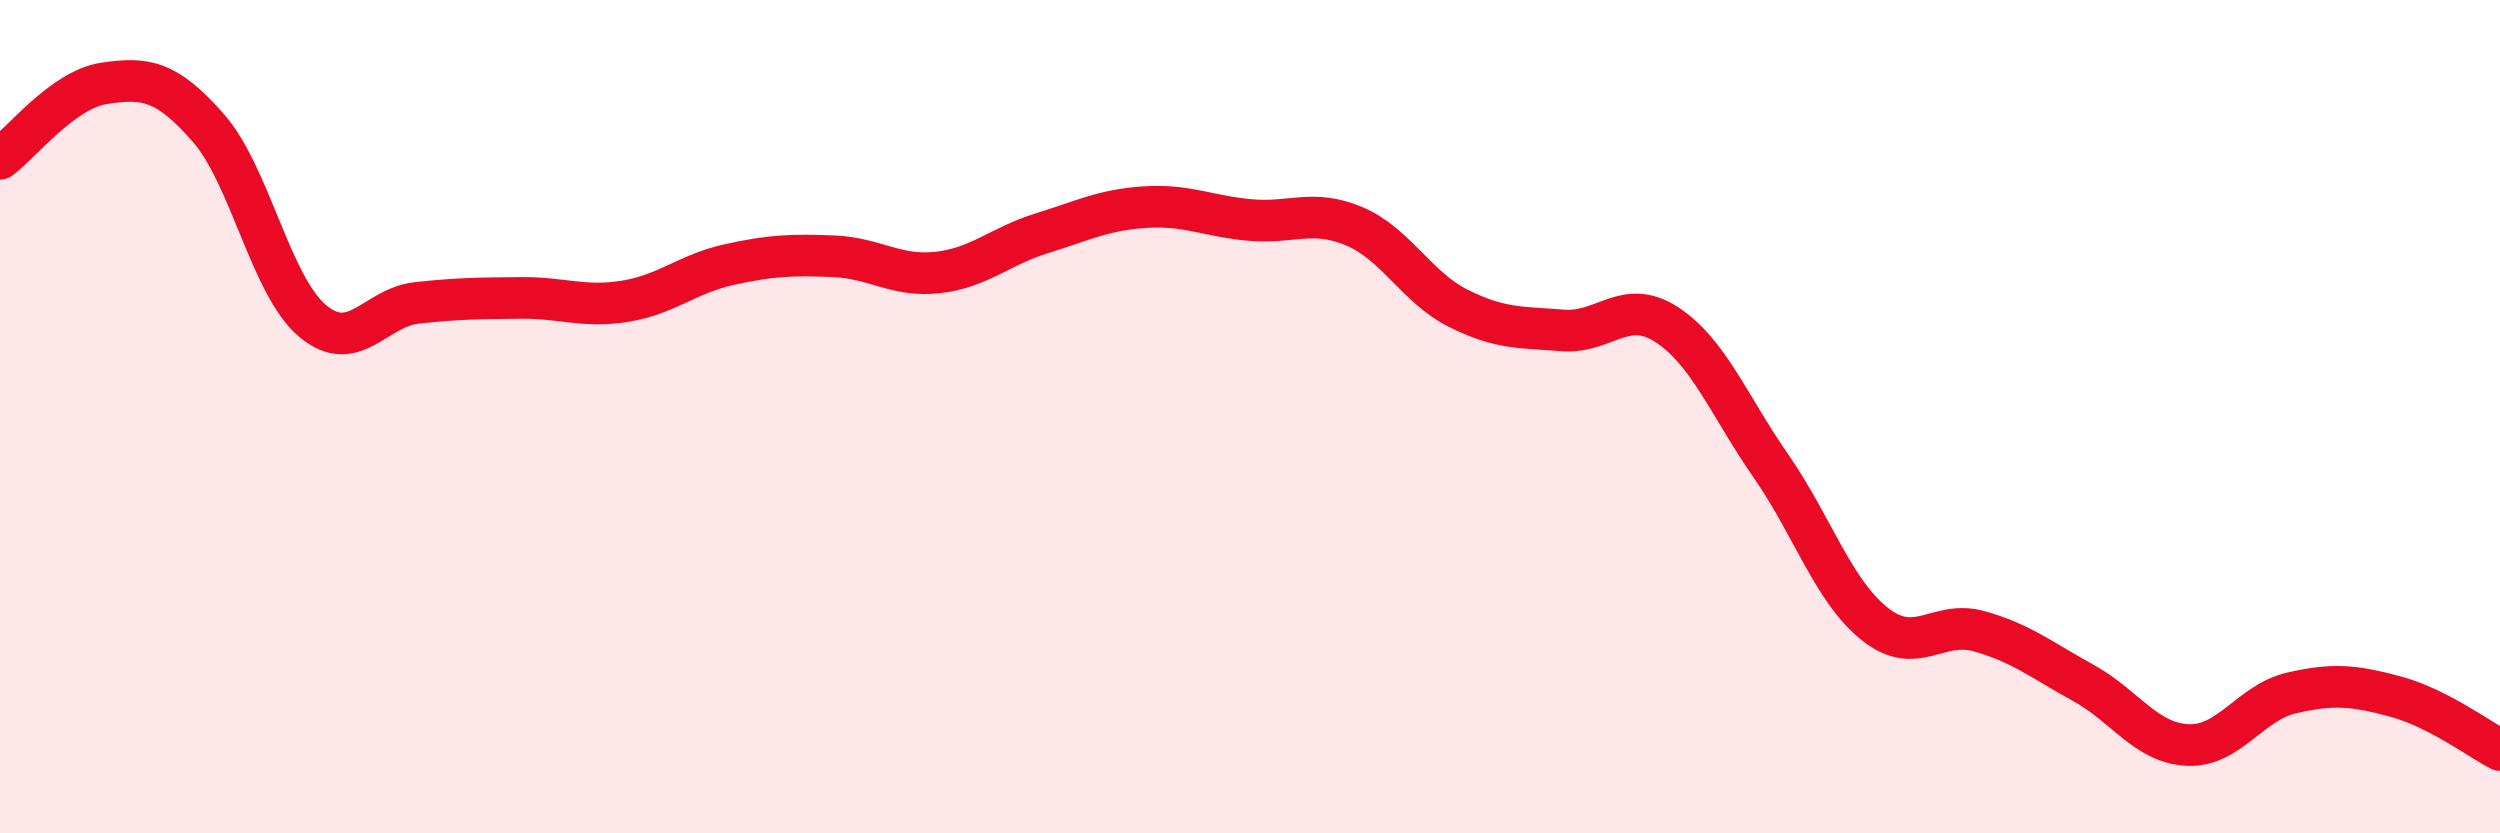
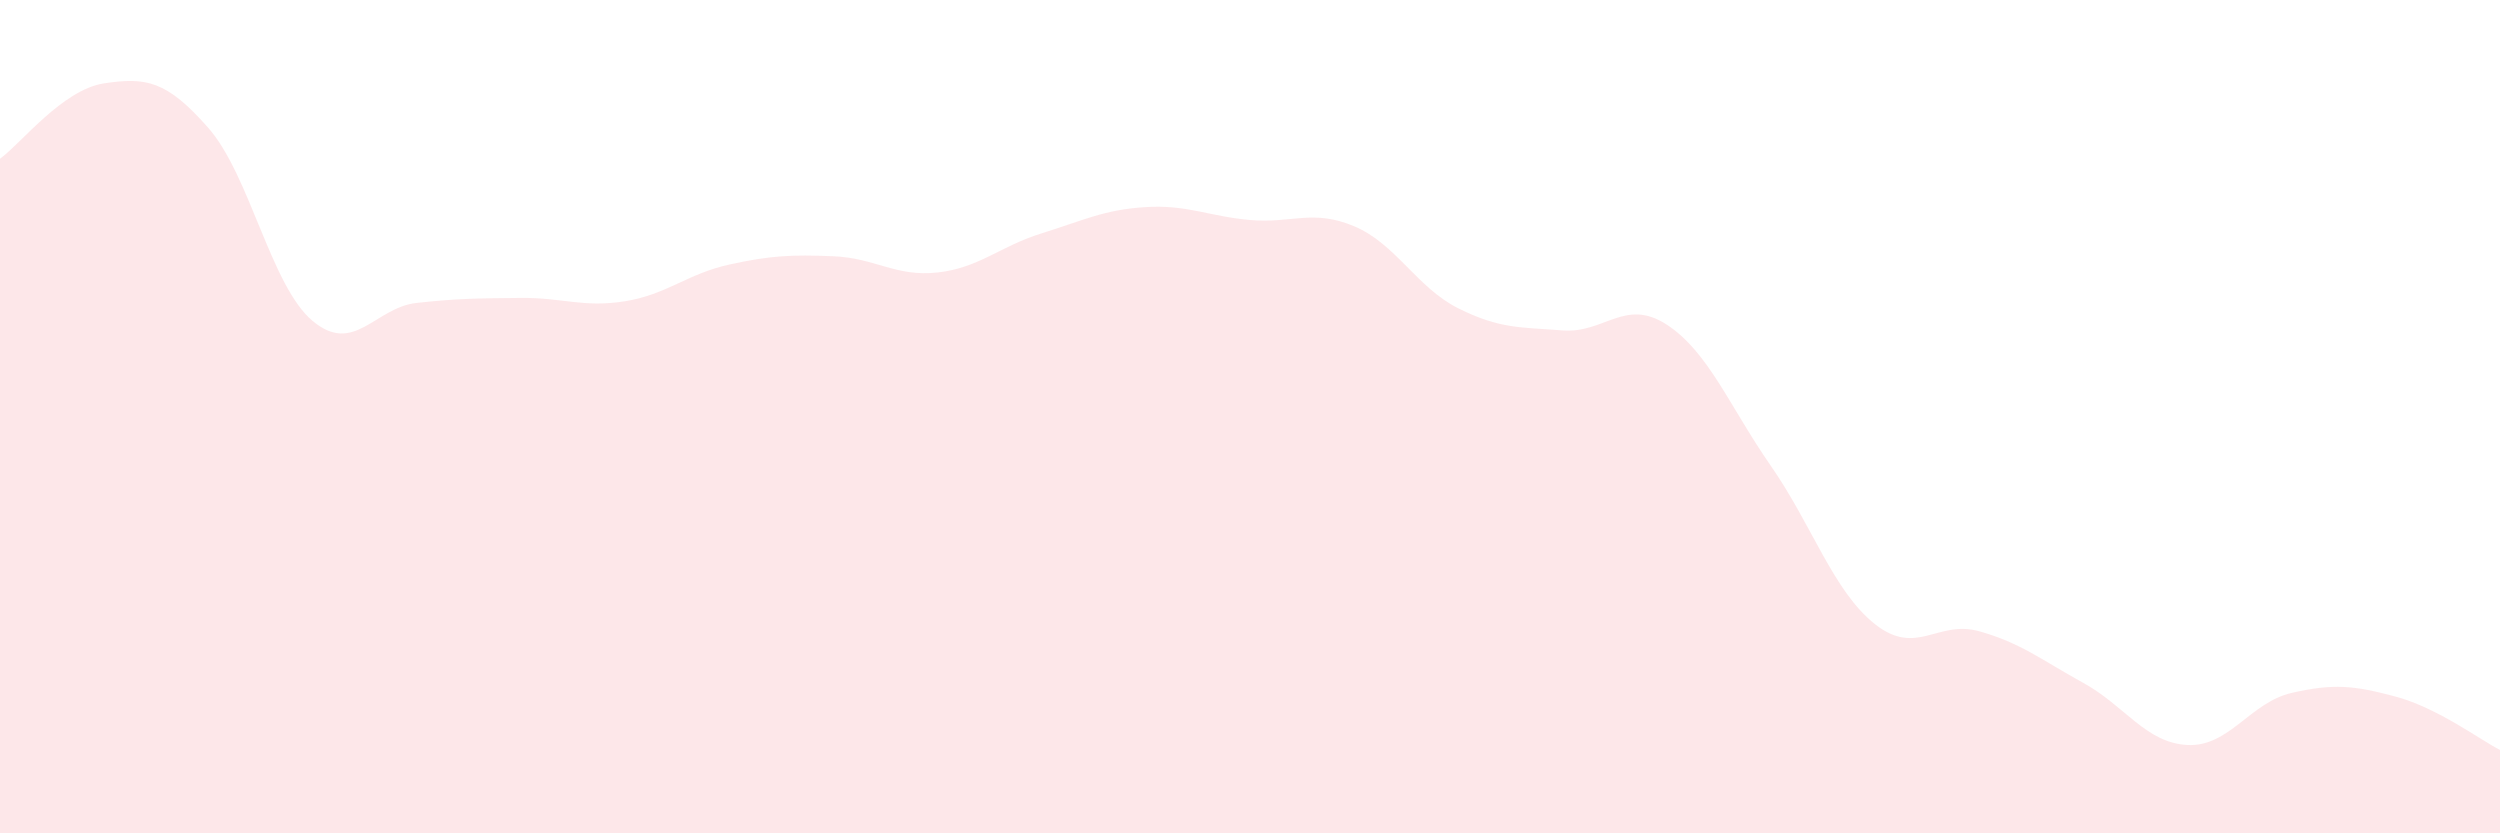
<svg xmlns="http://www.w3.org/2000/svg" width="60" height="20" viewBox="0 0 60 20">
  <path d="M 0,3.81 C 0.5,3.45 1.5,2.15 2.5,2 C 3.5,1.85 4,1.93 5,3.07 C 6,4.21 6.5,6.86 7.5,7.7 C 8.5,8.54 9,7.38 10,7.27 C 11,7.16 11.5,7.16 12.5,7.15 C 13.5,7.14 14,7.39 15,7.23 C 16,7.07 16.5,6.57 17.5,6.35 C 18.5,6.13 19,6.11 20,6.15 C 21,6.19 21.5,6.65 22.5,6.54 C 23.5,6.43 24,5.91 25,5.6 C 26,5.29 26.5,5.03 27.5,4.97 C 28.5,4.91 29,5.19 30,5.28 C 31,5.37 31.5,5.01 32.5,5.43 C 33.5,5.85 34,6.9 35,7.4 C 36,7.9 36.5,7.85 37.5,7.93 C 38.5,8.01 39,7.14 40,7.79 C 41,8.44 41.5,9.74 42.5,11.18 C 43.5,12.62 44,14.19 45,14.98 C 46,15.77 46.5,14.87 47.5,15.15 C 48.5,15.43 49,15.84 50,16.39 C 51,16.94 51.5,17.83 52.5,17.88 C 53.5,17.93 54,16.86 55,16.63 C 56,16.4 56.5,16.45 57.5,16.72 C 58.5,16.99 59.5,17.74 60,18L60 20L0 20Z" fill="#EB0A25" opacity="0.1" stroke-linecap="round" stroke-linejoin="round" />
-   <path d="M 0,3.81 C 0.5,3.45 1.5,2.15 2.5,2 C 3.5,1.85 4,1.93 5,3.07 C 6,4.21 6.5,6.86 7.5,7.7 C 8.5,8.54 9,7.38 10,7.27 C 11,7.16 11.5,7.16 12.5,7.15 C 13.5,7.14 14,7.39 15,7.23 C 16,7.07 16.5,6.57 17.5,6.35 C 18.5,6.13 19,6.11 20,6.15 C 21,6.19 21.5,6.65 22.5,6.54 C 23.5,6.43 24,5.91 25,5.6 C 26,5.29 26.5,5.03 27.5,4.97 C 28.5,4.91 29,5.19 30,5.28 C 31,5.37 31.5,5.01 32.5,5.43 C 33.5,5.85 34,6.9 35,7.4 C 36,7.9 36.5,7.85 37.5,7.93 C 38.5,8.01 39,7.14 40,7.79 C 41,8.44 41.5,9.74 42.5,11.18 C 43.5,12.62 44,14.19 45,14.98 C 46,15.77 46.5,14.87 47.5,15.15 C 48.5,15.43 49,15.84 50,16.39 C 51,16.94 51.5,17.83 52.5,17.88 C 53.5,17.93 54,16.86 55,16.63 C 56,16.4 56.5,16.45 57.5,16.72 C 58.5,16.99 59.5,17.74 60,18" stroke="#EB0A25" stroke-width="1" fill="none" stroke-linecap="round" stroke-linejoin="round" />
</svg>